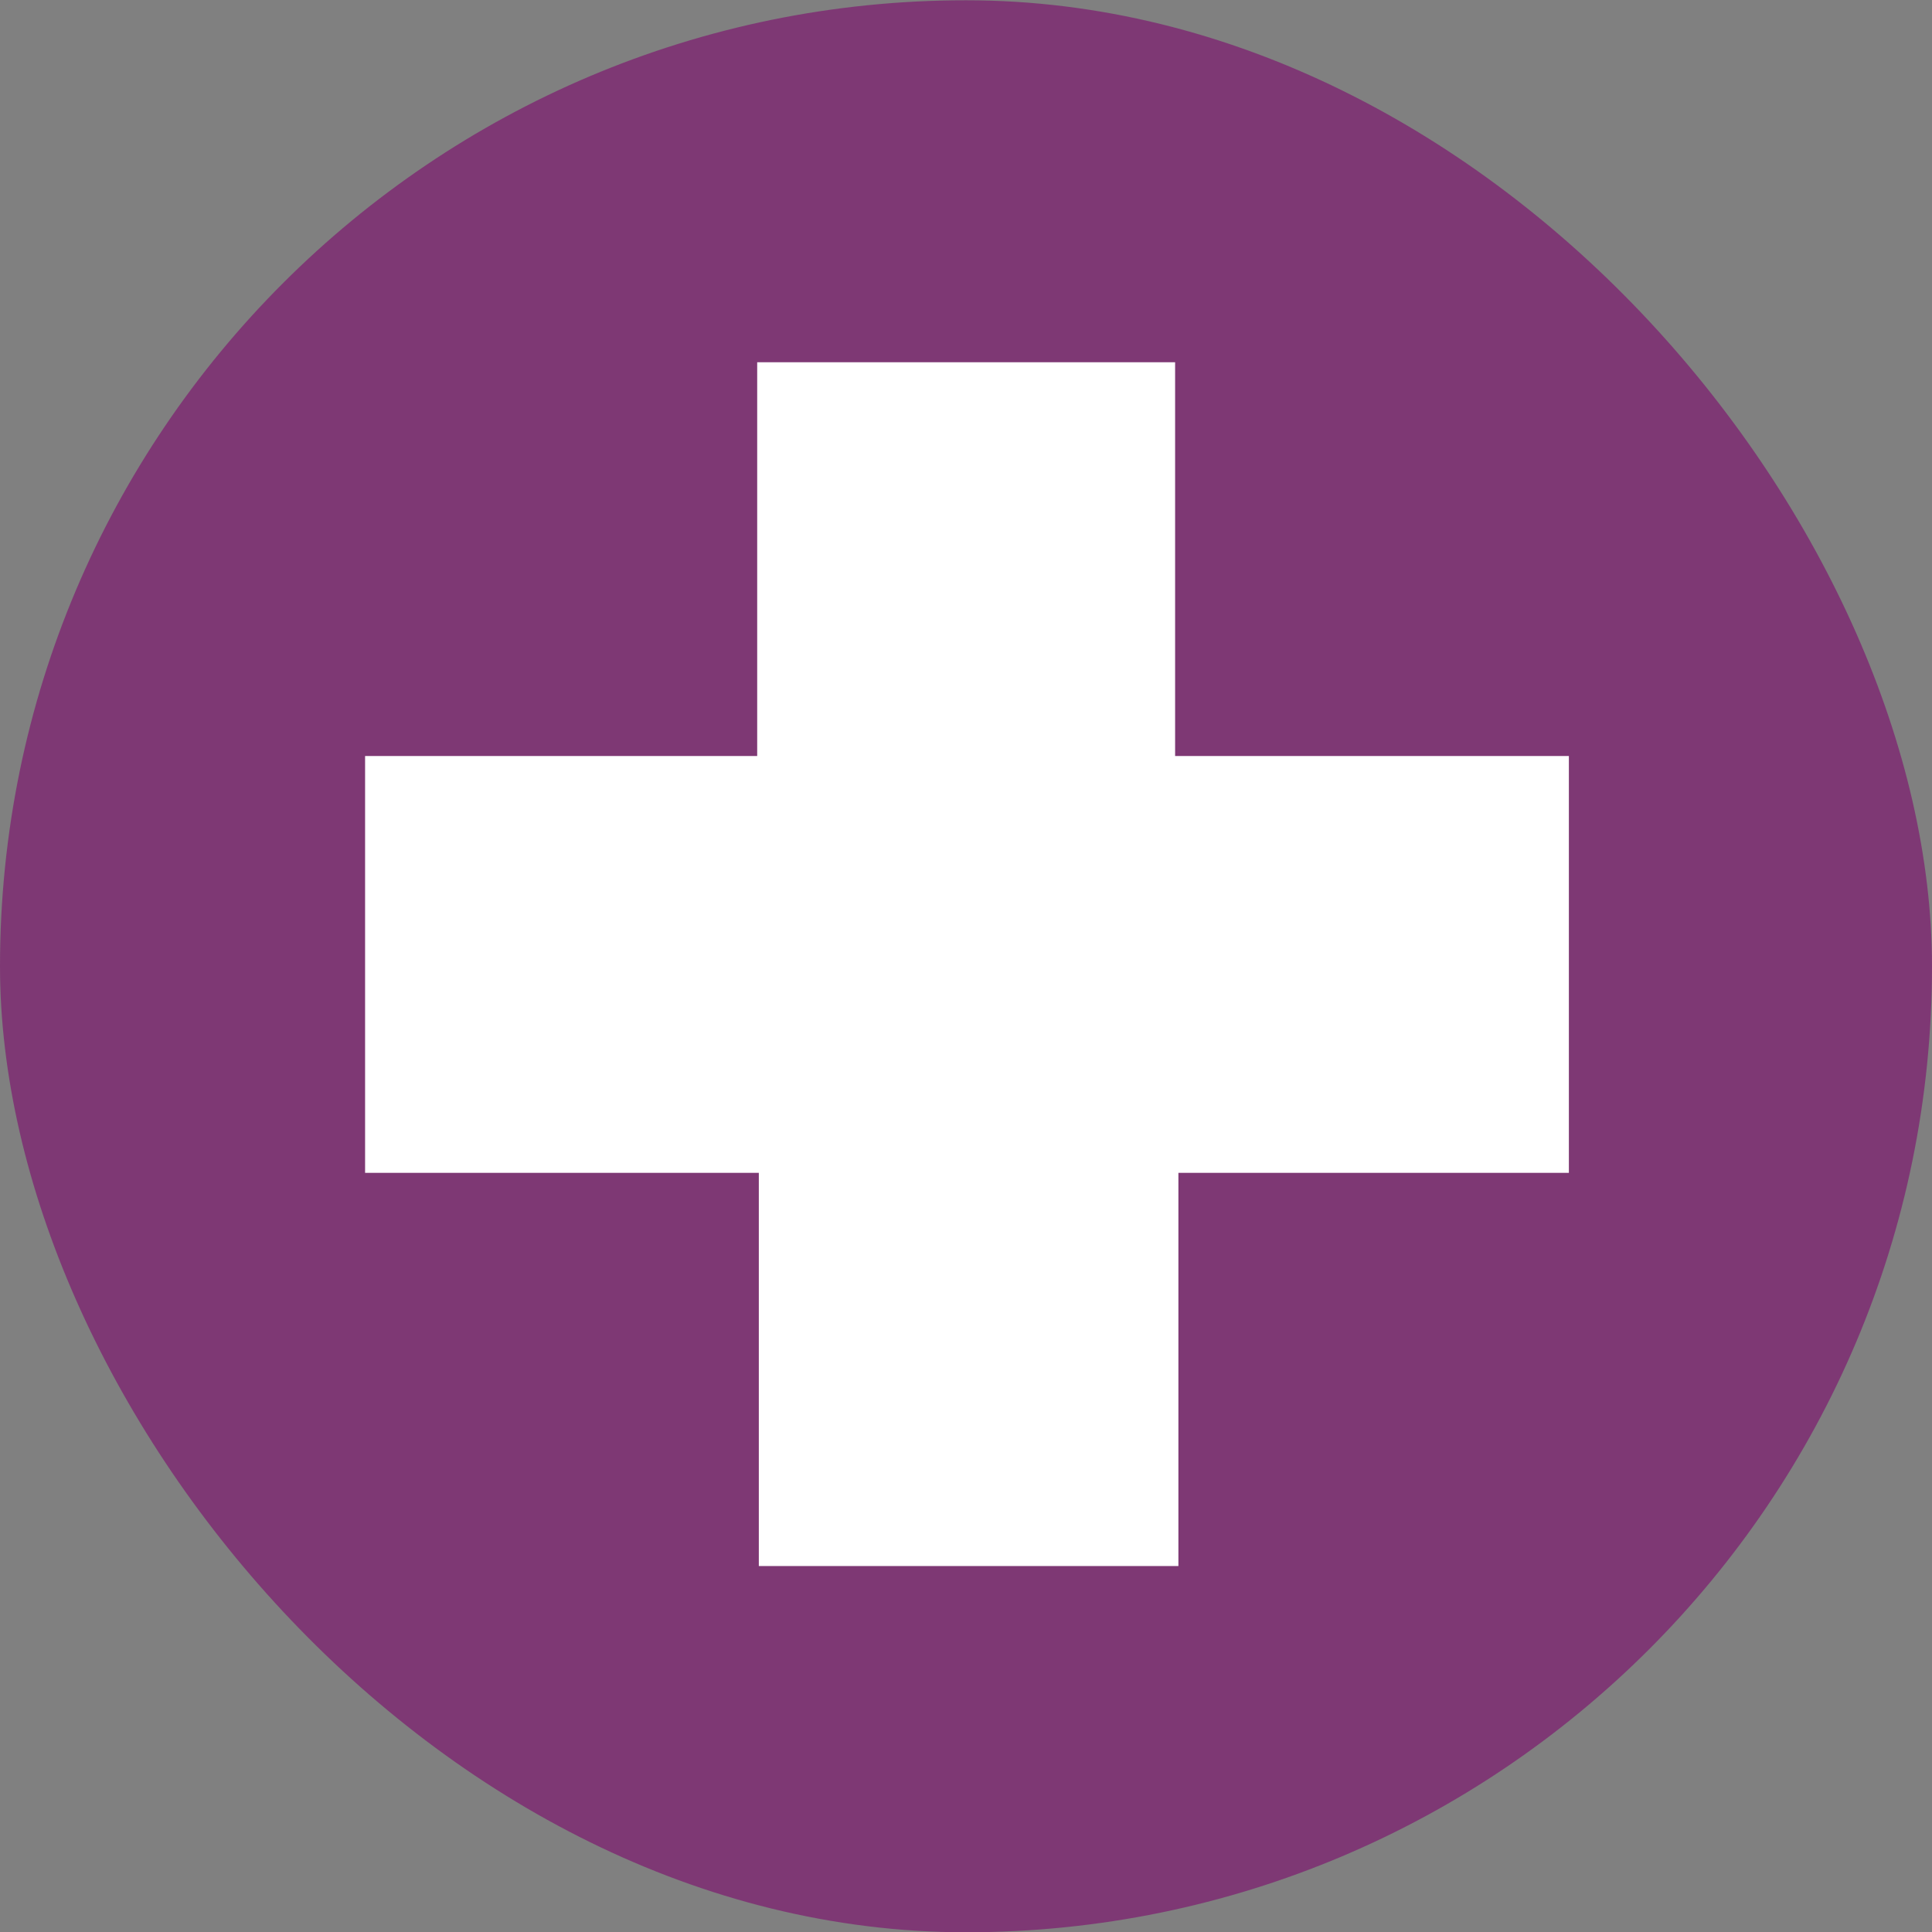
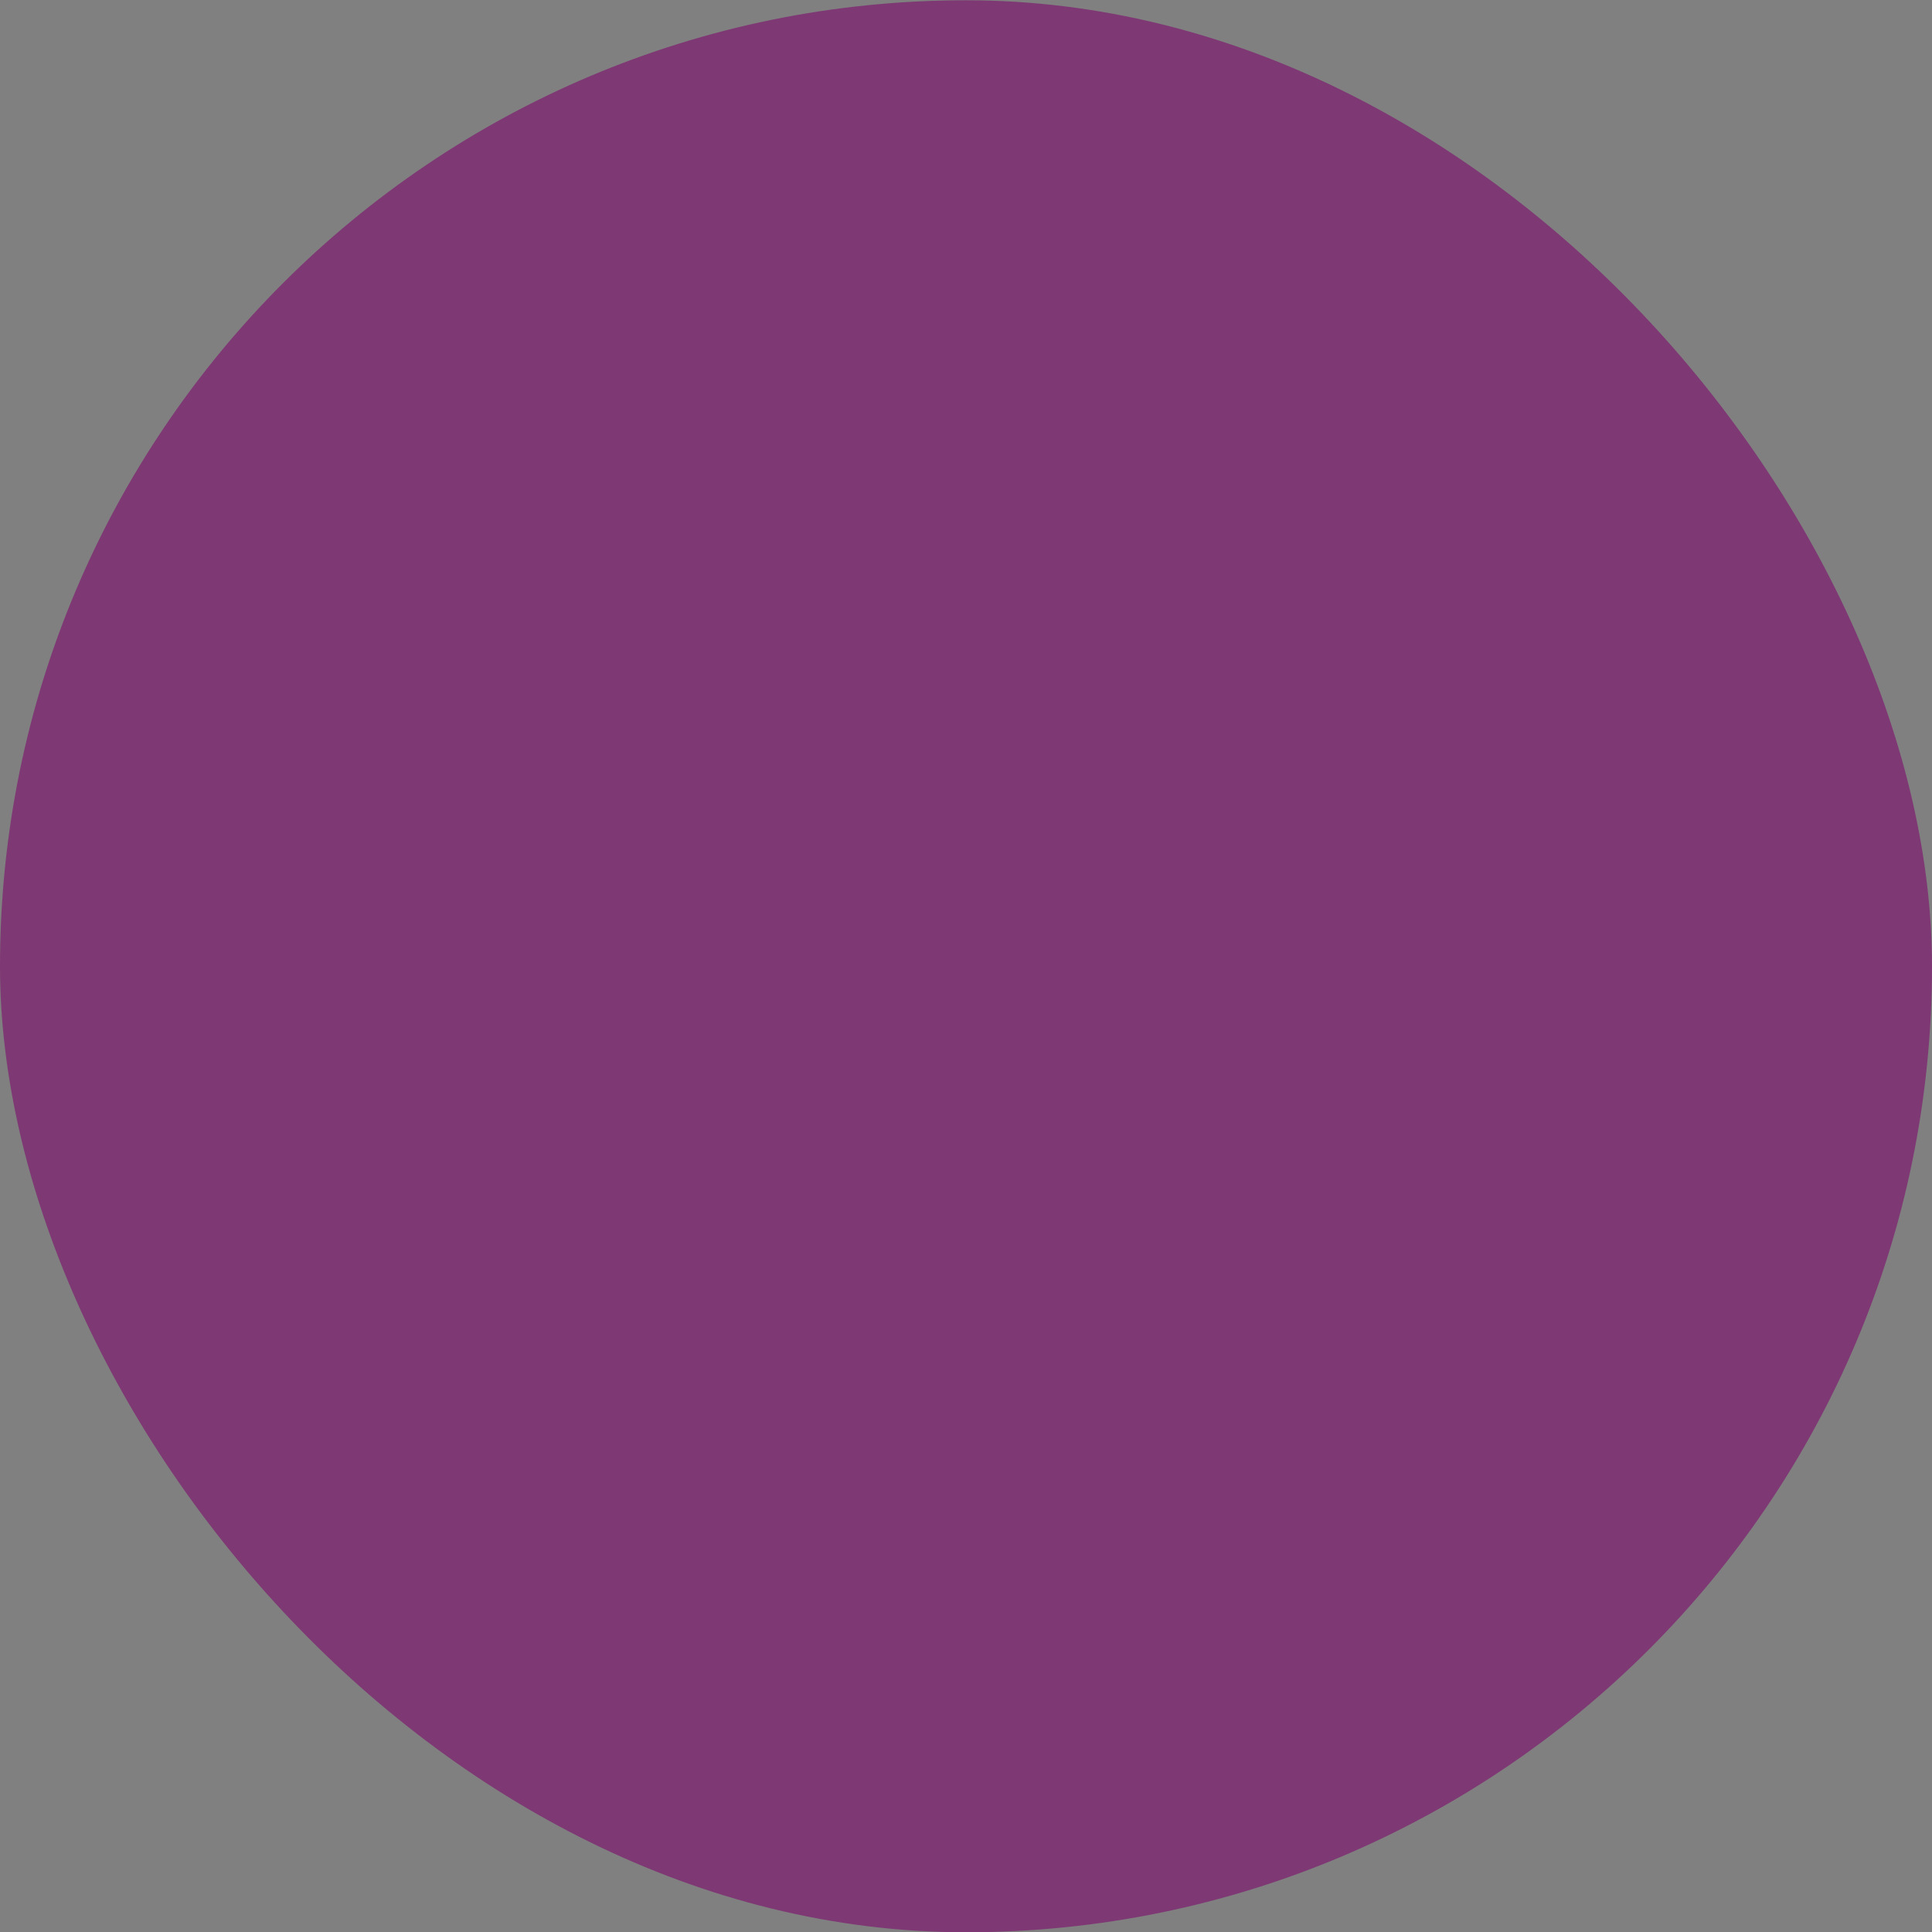
<svg xmlns="http://www.w3.org/2000/svg" width="64" height="64" viewBox="0 0 64 64" fill="none">
  <rect x="0" y="0" width="64" height="64" fill="#808080" stroke="none" />
  <g id="03">
    <rect y="0.009" width="64" height="64" rx="32" fill="#7E3874" />
-     <path id="13" d="M51.971 38.852H39.036V51.877H25.137V38.852H12.094V25.044H25.083V12H38.927V25.044H51.971V38.852Z" fill="white" />
  </g>
</svg>